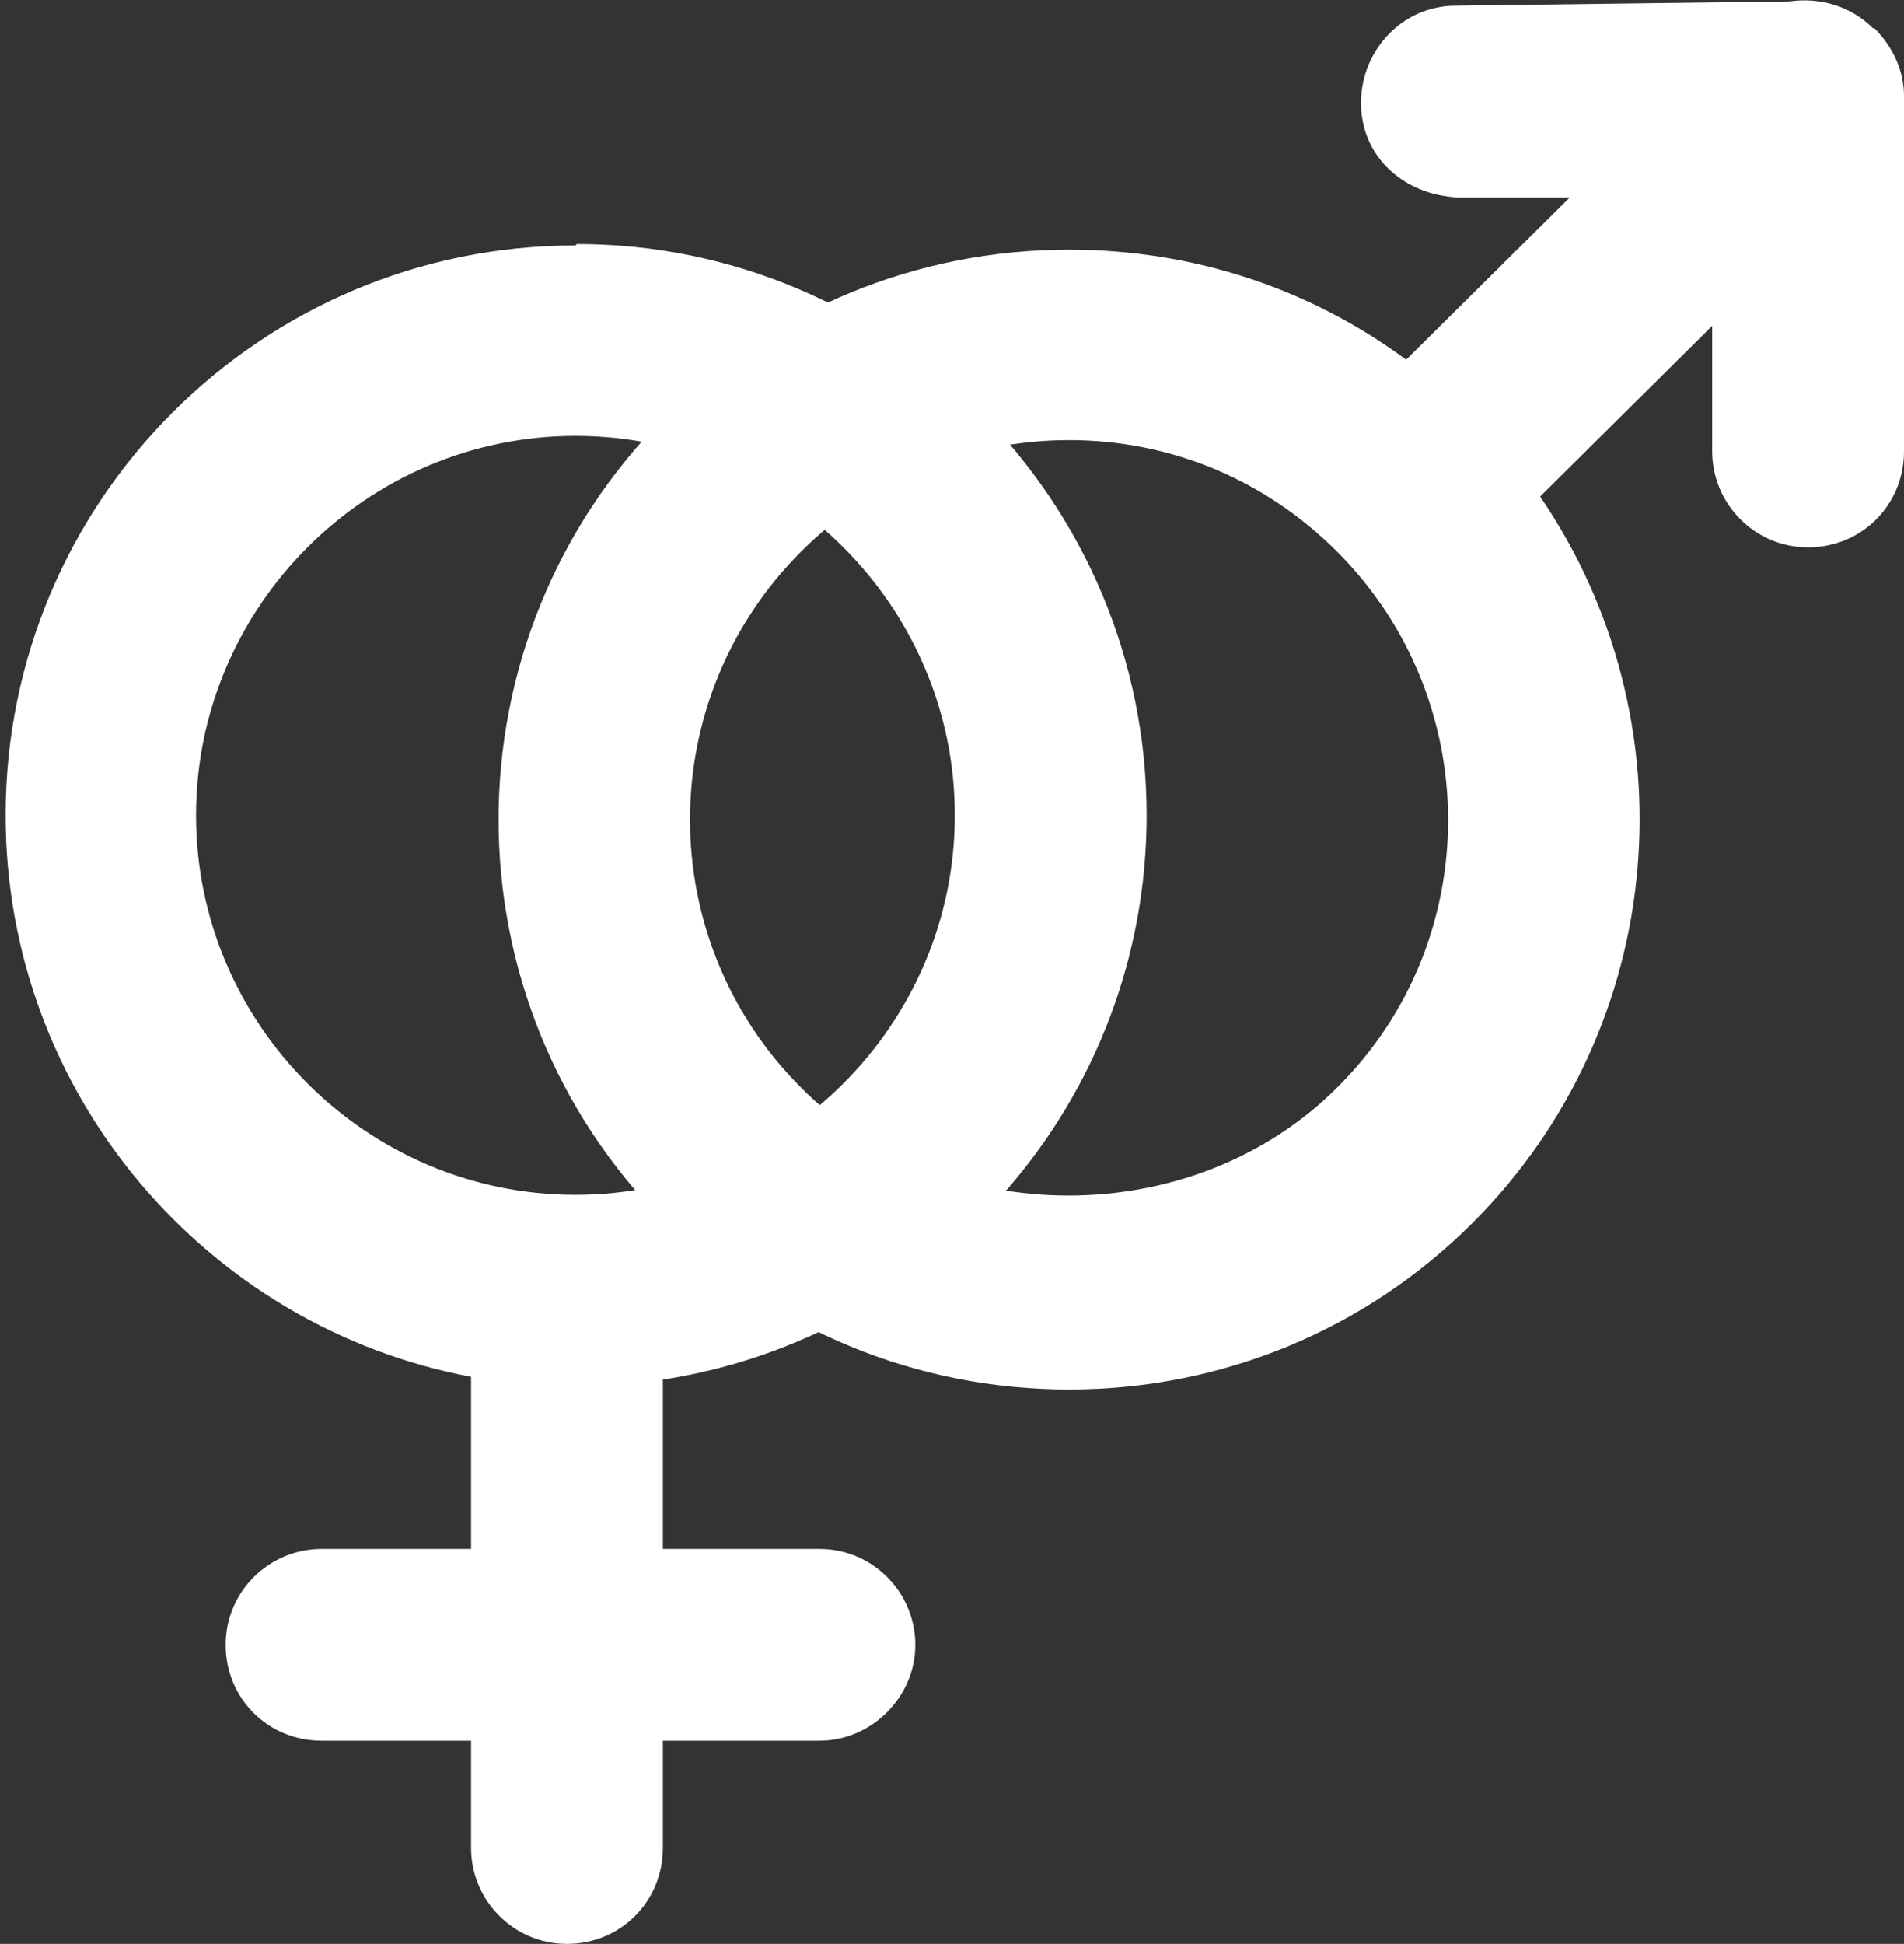
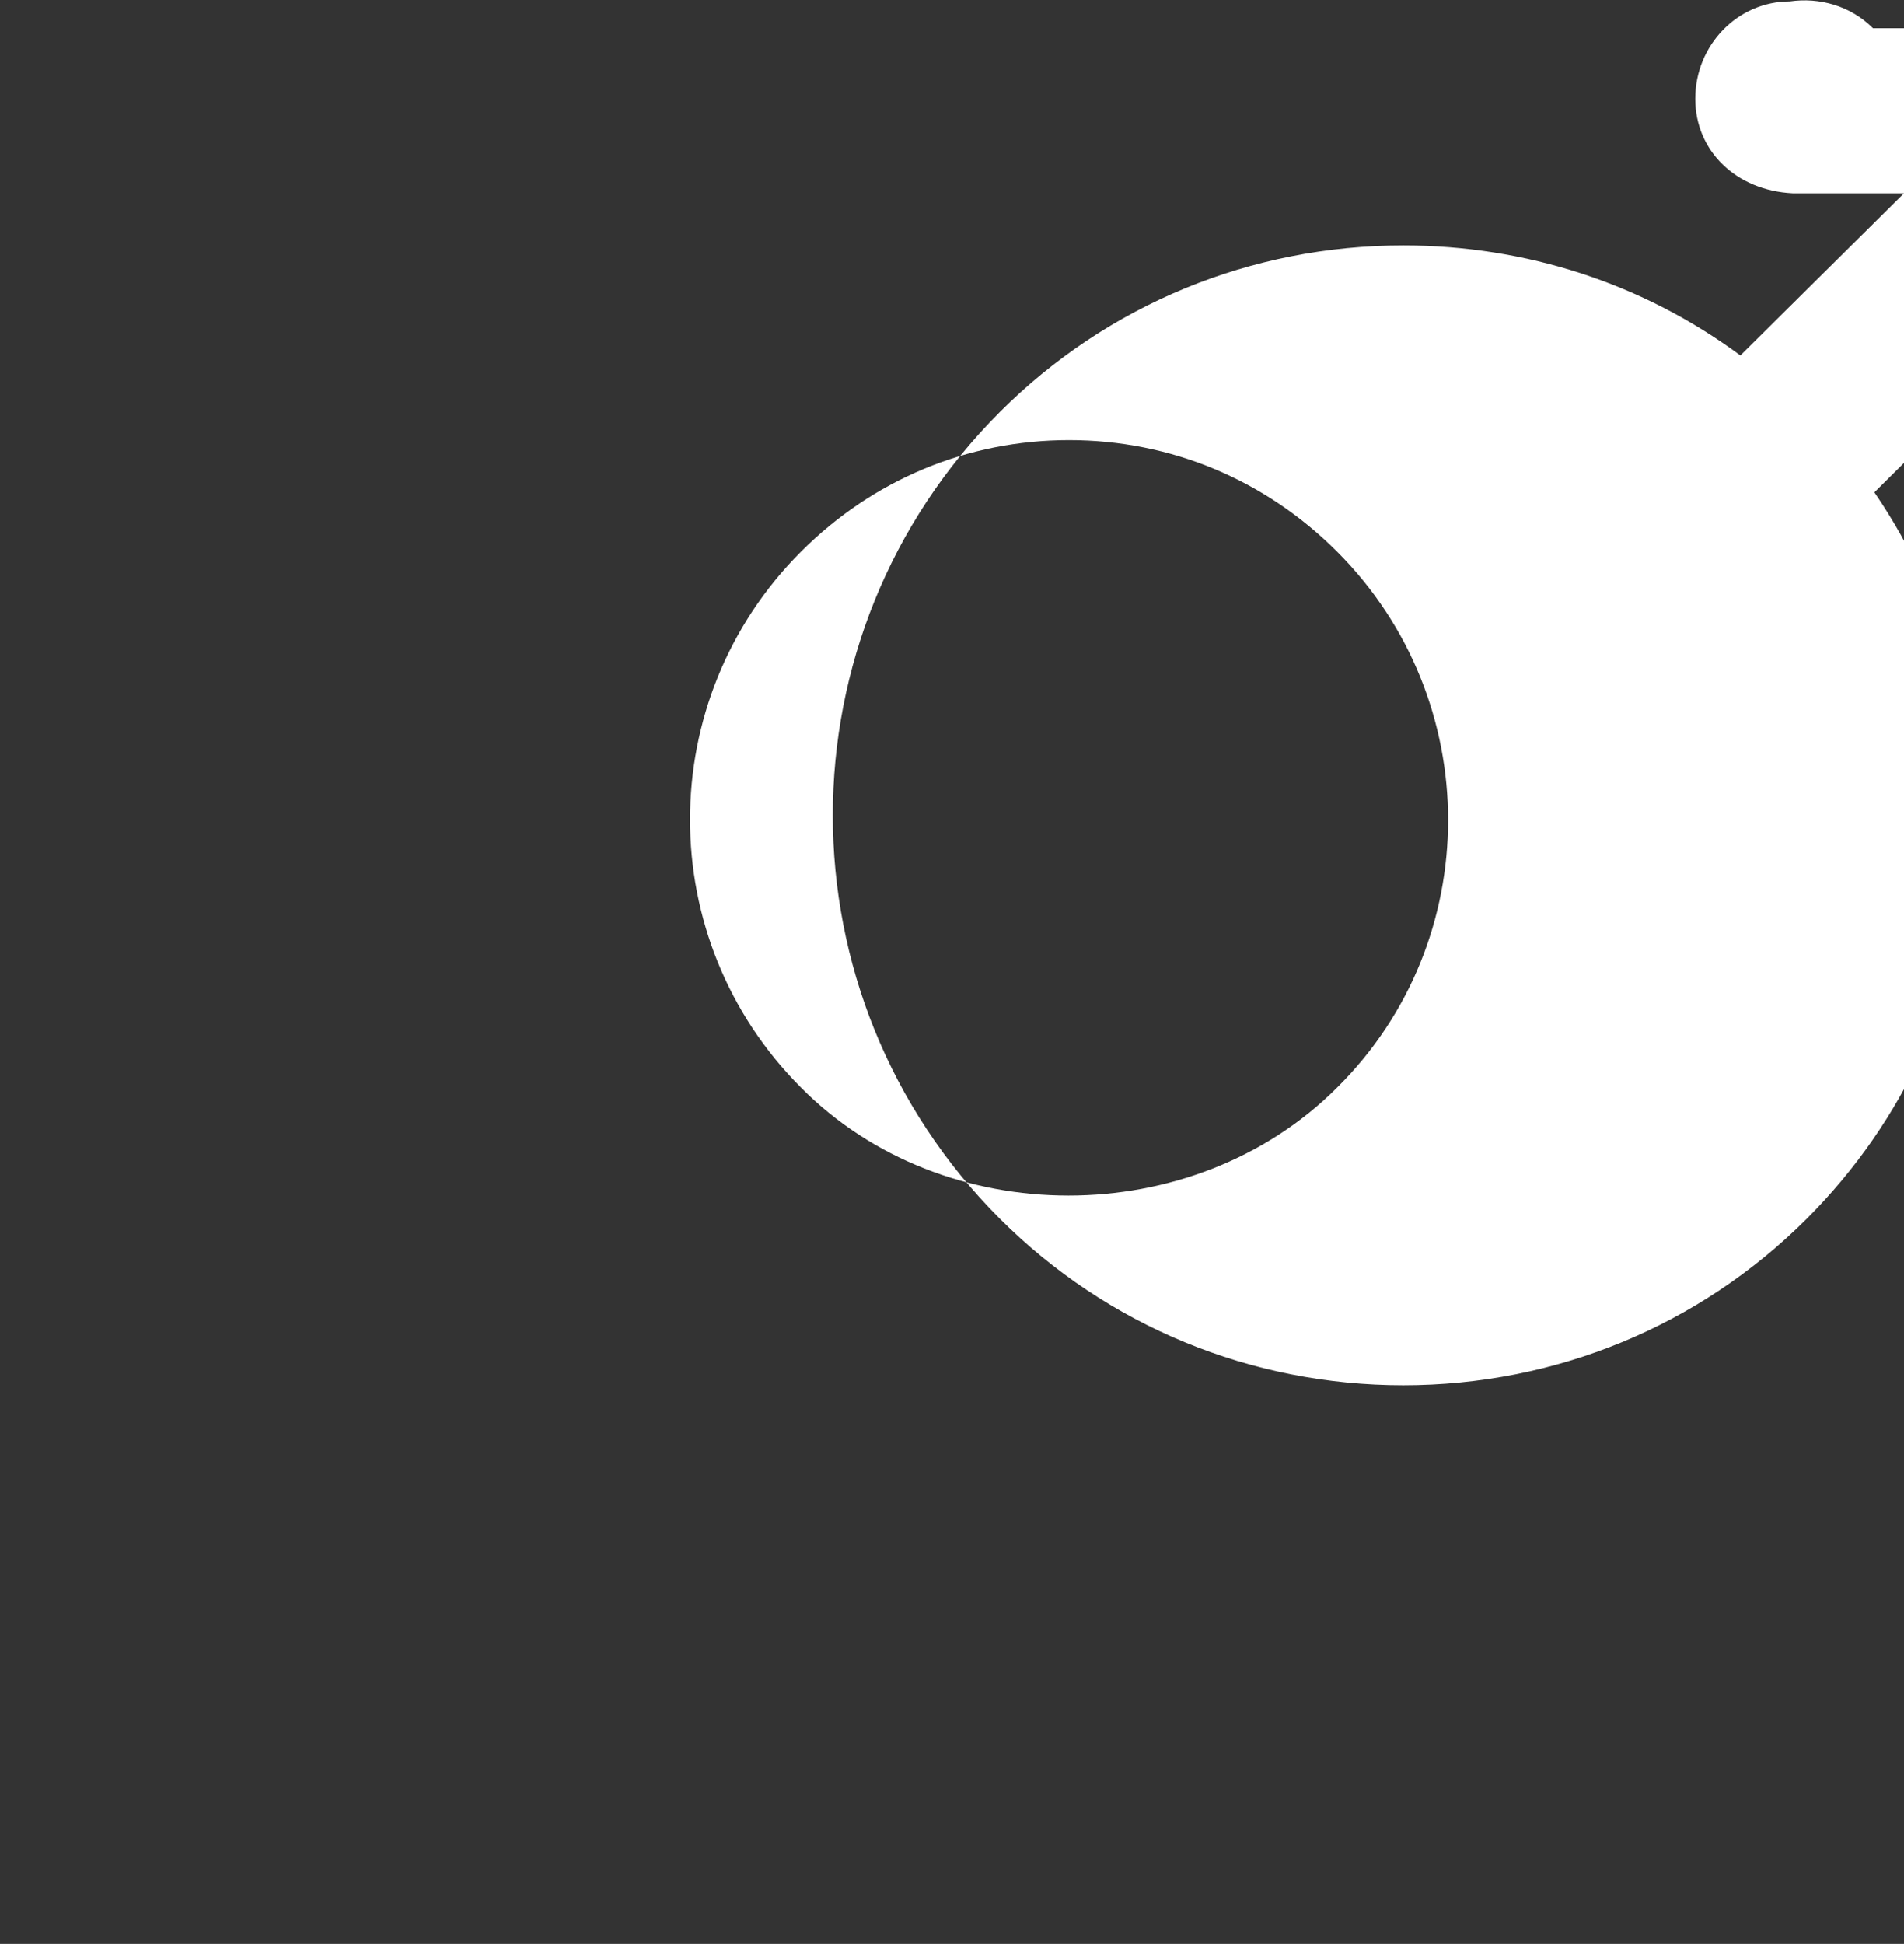
<svg xmlns="http://www.w3.org/2000/svg" id="Layer_1" data-name="Layer 1" viewBox="0 0 13.5 13.78">
  <rect x="0" y="0" width="13.5" height="13.78" fill="#333333" stroke="none" />
  <defs>
    <style>
      .cls-1 {
        fill: #fff;
      }
    </style>
  </defs>
-   <path class="cls-1" d="M13.29.2s0,0-.01,0c-.16-.16-.38-.22-.59-.19l-2.37.03c-.37,0-.67.31-.67.69,0,.37.29.65.69.67h.79s-1.16,1.15-1.16,1.15c-.69-.51-1.52-.78-2.39-.78-1.08,0-2.1.42-2.86,1.18-1.58,1.58-1.58,4.14,0,5.72.76.76,1.78,1.18,2.86,1.18s2.1-.42,2.86-1.18c1.4-1.4,1.56-3.57.48-5.15l1.22-1.21v.89c0,.37.3.68.68.68s.68-.3.68-.68V.68c0-.18-.08-.35-.21-.48ZM9.48,7.71c-1.02,1.02-2.79,1.02-3.8,0-1.05-1.05-1.05-2.75,0-3.8.51-.51,1.18-.79,1.9-.79s1.39.28,1.9.79c1.05,1.05,1.05,2.76,0,3.8Z" />
-   <path class="cls-1" d="M4.08,1.74C1.85,1.74.04,3.55.04,5.78c0,1.98,1.43,3.63,3.3,3.98v1.22h-1.06c-.37,0-.68.3-.68.68s.3.68.68.68h1.06v.76c0,.37.3.68.68.68s.68-.3.68-.68v-.76h1.11c.37,0,.68-.31.68-.68s-.3-.68-.68-.68h-1.11v-1.2c1.95-.3,3.43-1.98,3.43-4,0-2.23-1.81-4.05-4.04-4.05ZM4.08,8.47c-1.48,0-2.69-1.21-2.69-2.69s1.21-2.69,2.69-2.69,2.69,1.21,2.69,2.69-1.21,2.69-2.69,2.69Z" />
+   <path class="cls-1" d="M13.29.2s0,0-.01,0c-.16-.16-.38-.22-.59-.19c-.37,0-.67.31-.67.69,0,.37.29.65.69.67h.79s-1.16,1.15-1.16,1.15c-.69-.51-1.52-.78-2.39-.78-1.08,0-2.1.42-2.86,1.18-1.58,1.58-1.58,4.14,0,5.72.76.76,1.78,1.18,2.86,1.18s2.1-.42,2.86-1.18c1.4-1.4,1.56-3.57.48-5.15l1.22-1.21v.89c0,.37.3.68.68.68s.68-.3.68-.68V.68c0-.18-.08-.35-.21-.48ZM9.48,7.71c-1.02,1.02-2.79,1.02-3.8,0-1.05-1.05-1.05-2.75,0-3.8.51-.51,1.18-.79,1.9-.79s1.39.28,1.9.79c1.05,1.05,1.05,2.76,0,3.8Z" />
</svg>